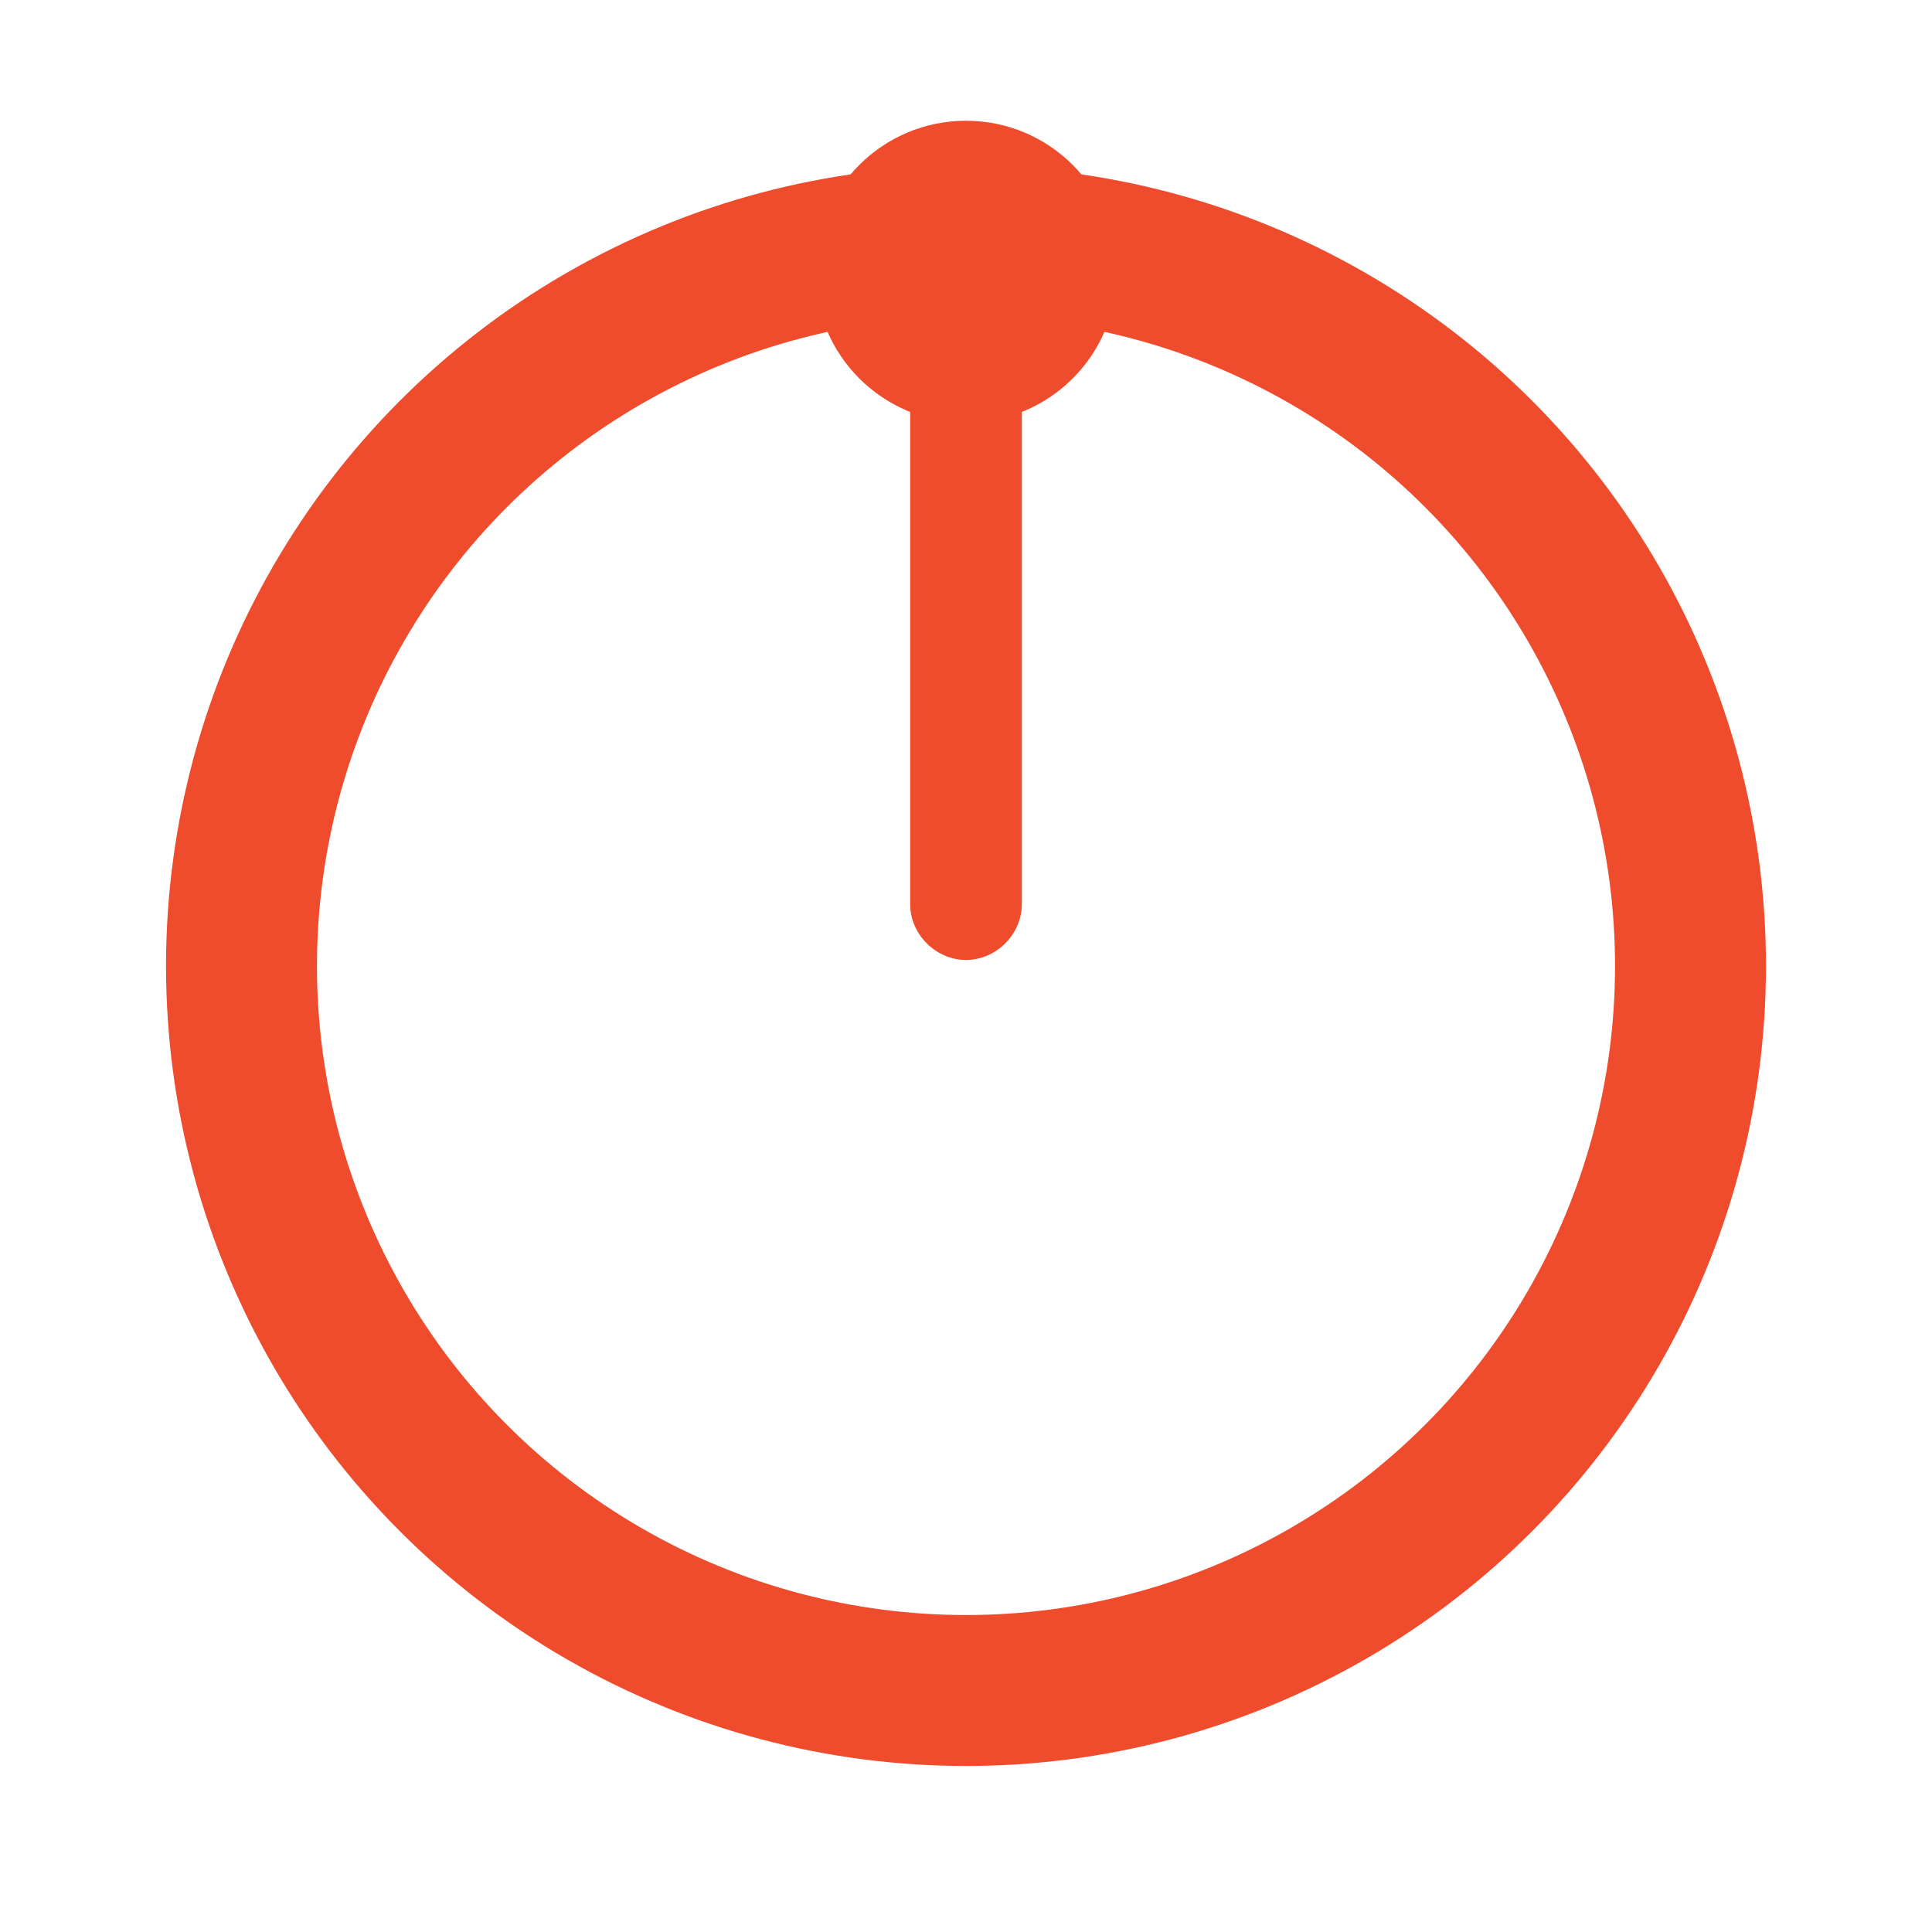
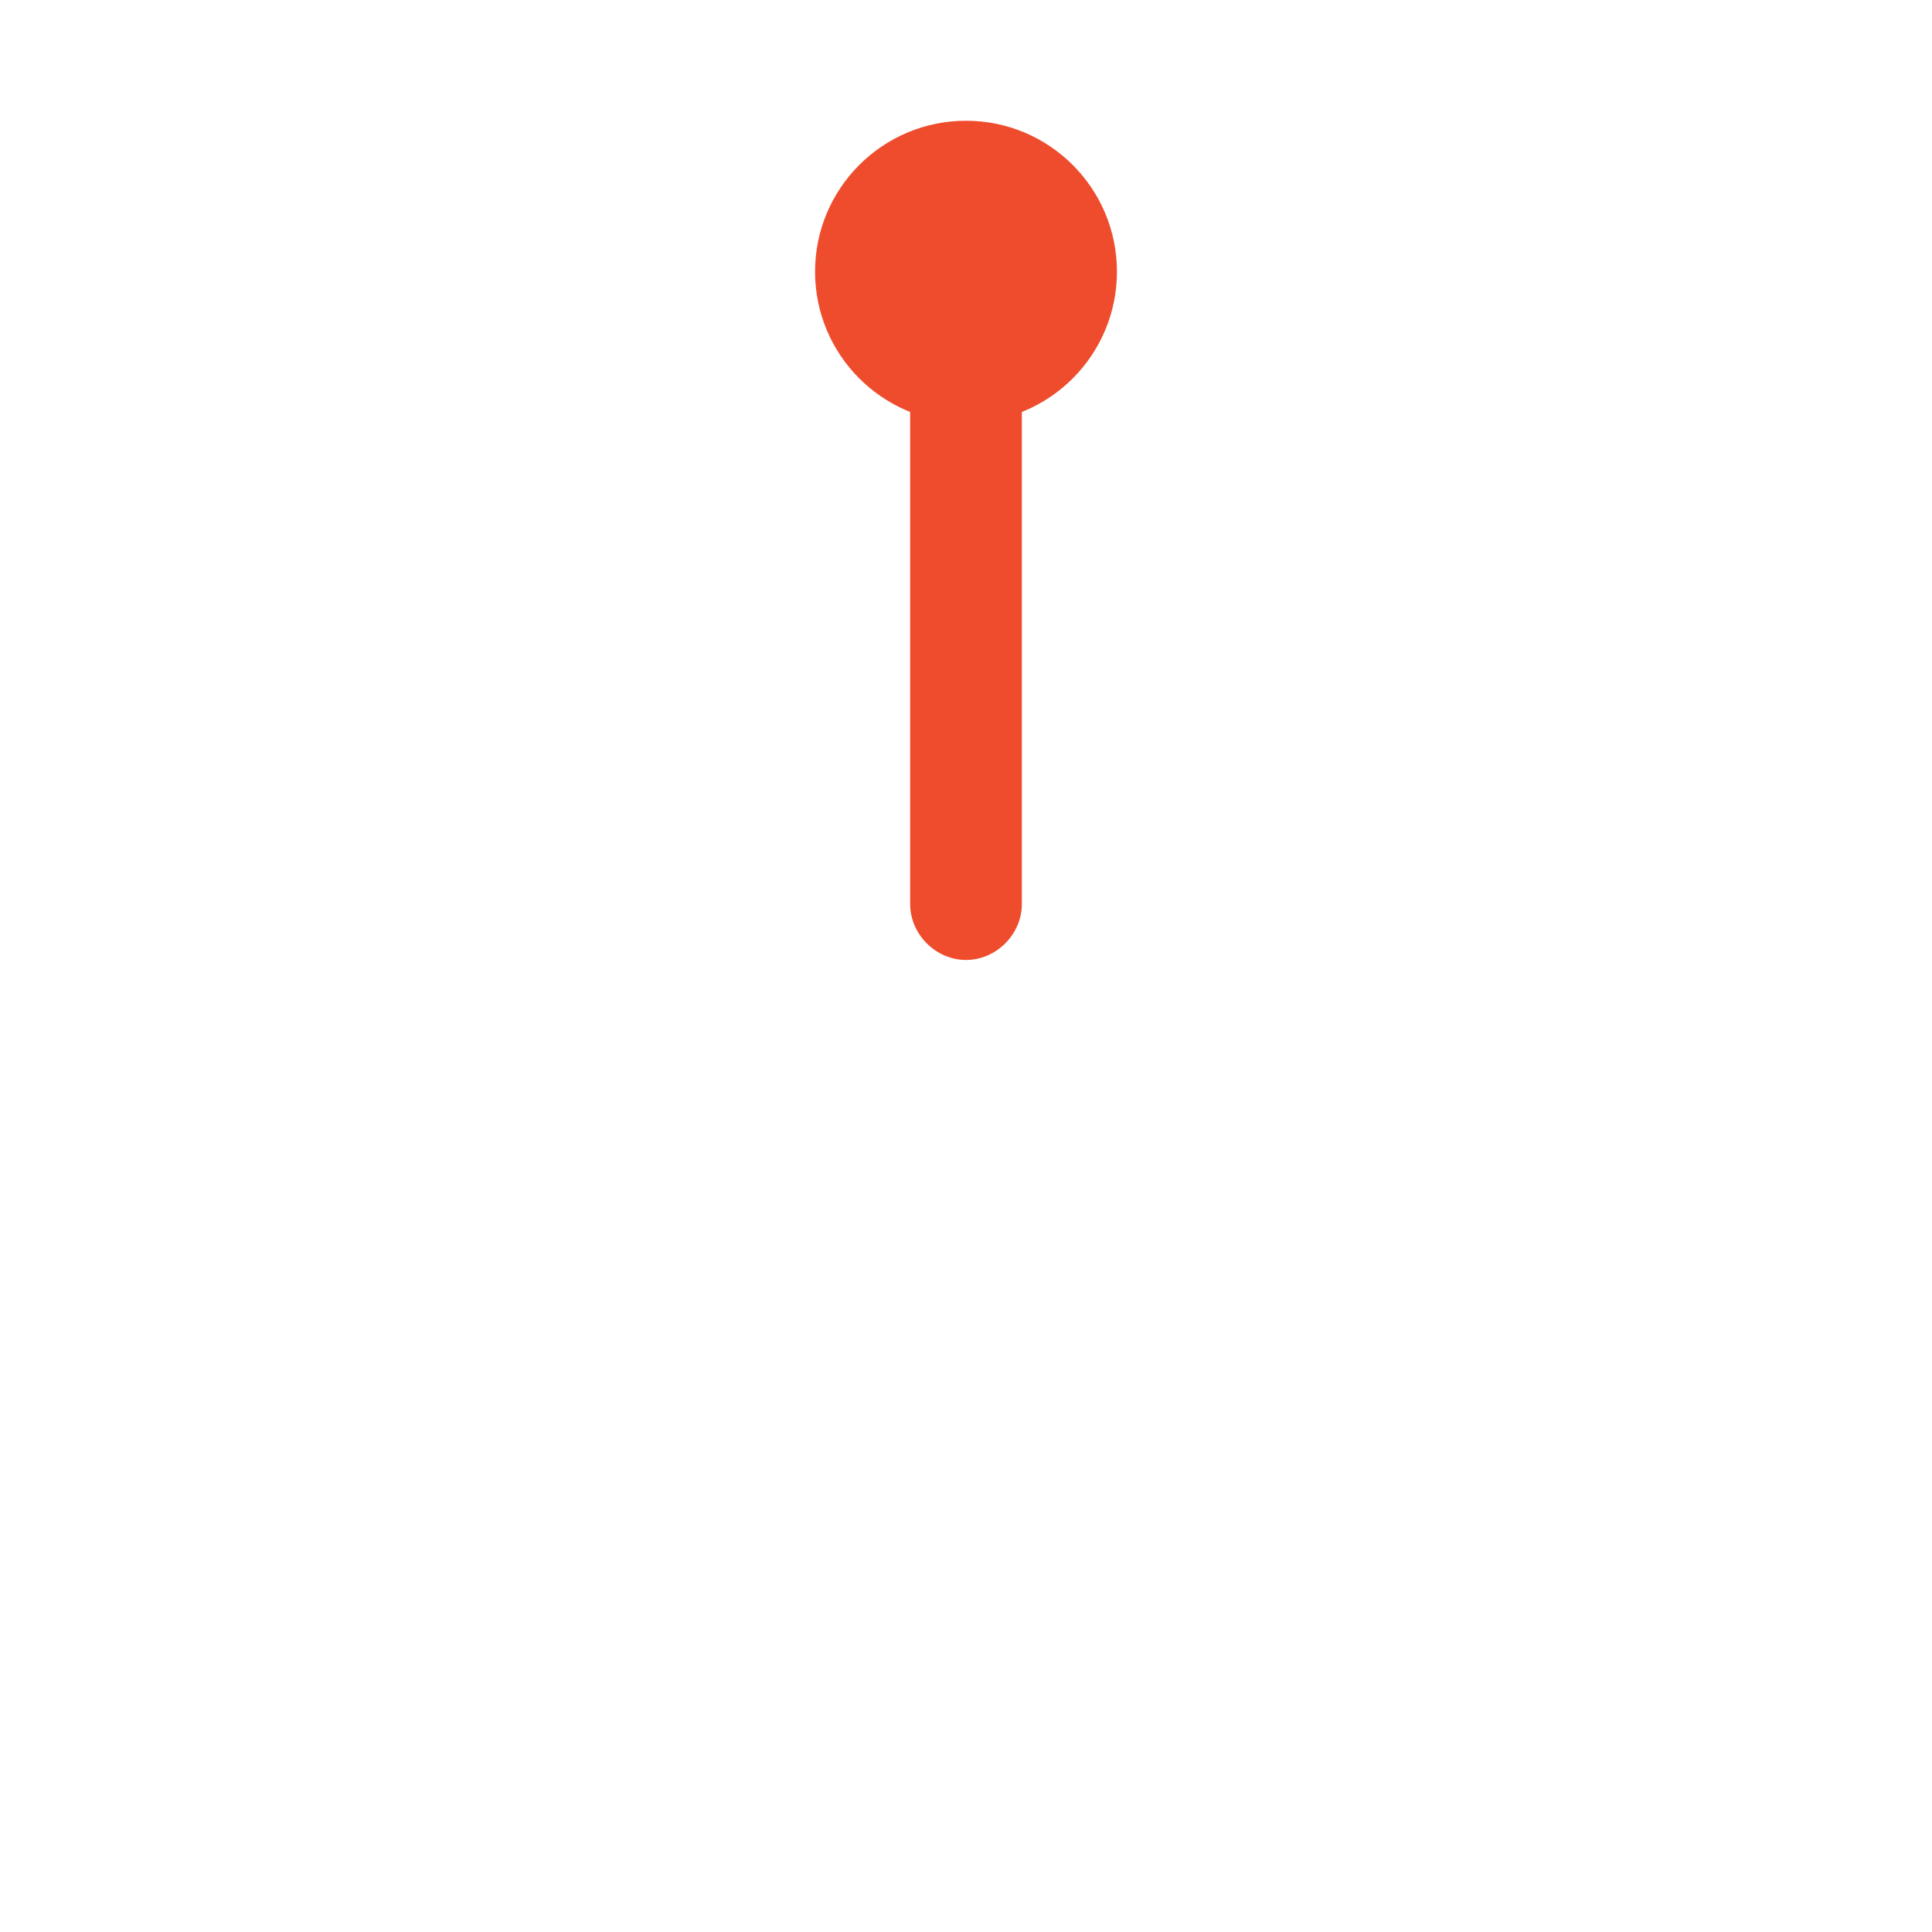
<svg xmlns="http://www.w3.org/2000/svg" viewBox="0 0 32 32">
  <path d="M16 2.5c-.5 0-.925.425-.925.925v11.55c0 .5.425.925.925.925s.925-.425.925-.925V3.425c0-.5-.425-.925-.925-.925z" fill="#EE4C2C" />
-   <circle cx="16" cy="16" r="12" fill="none" stroke="#EE4C2C" stroke-width="2.5" />
  <circle cx="16" cy="4.5" r="2.5" fill="#EE4C2C" />
</svg>